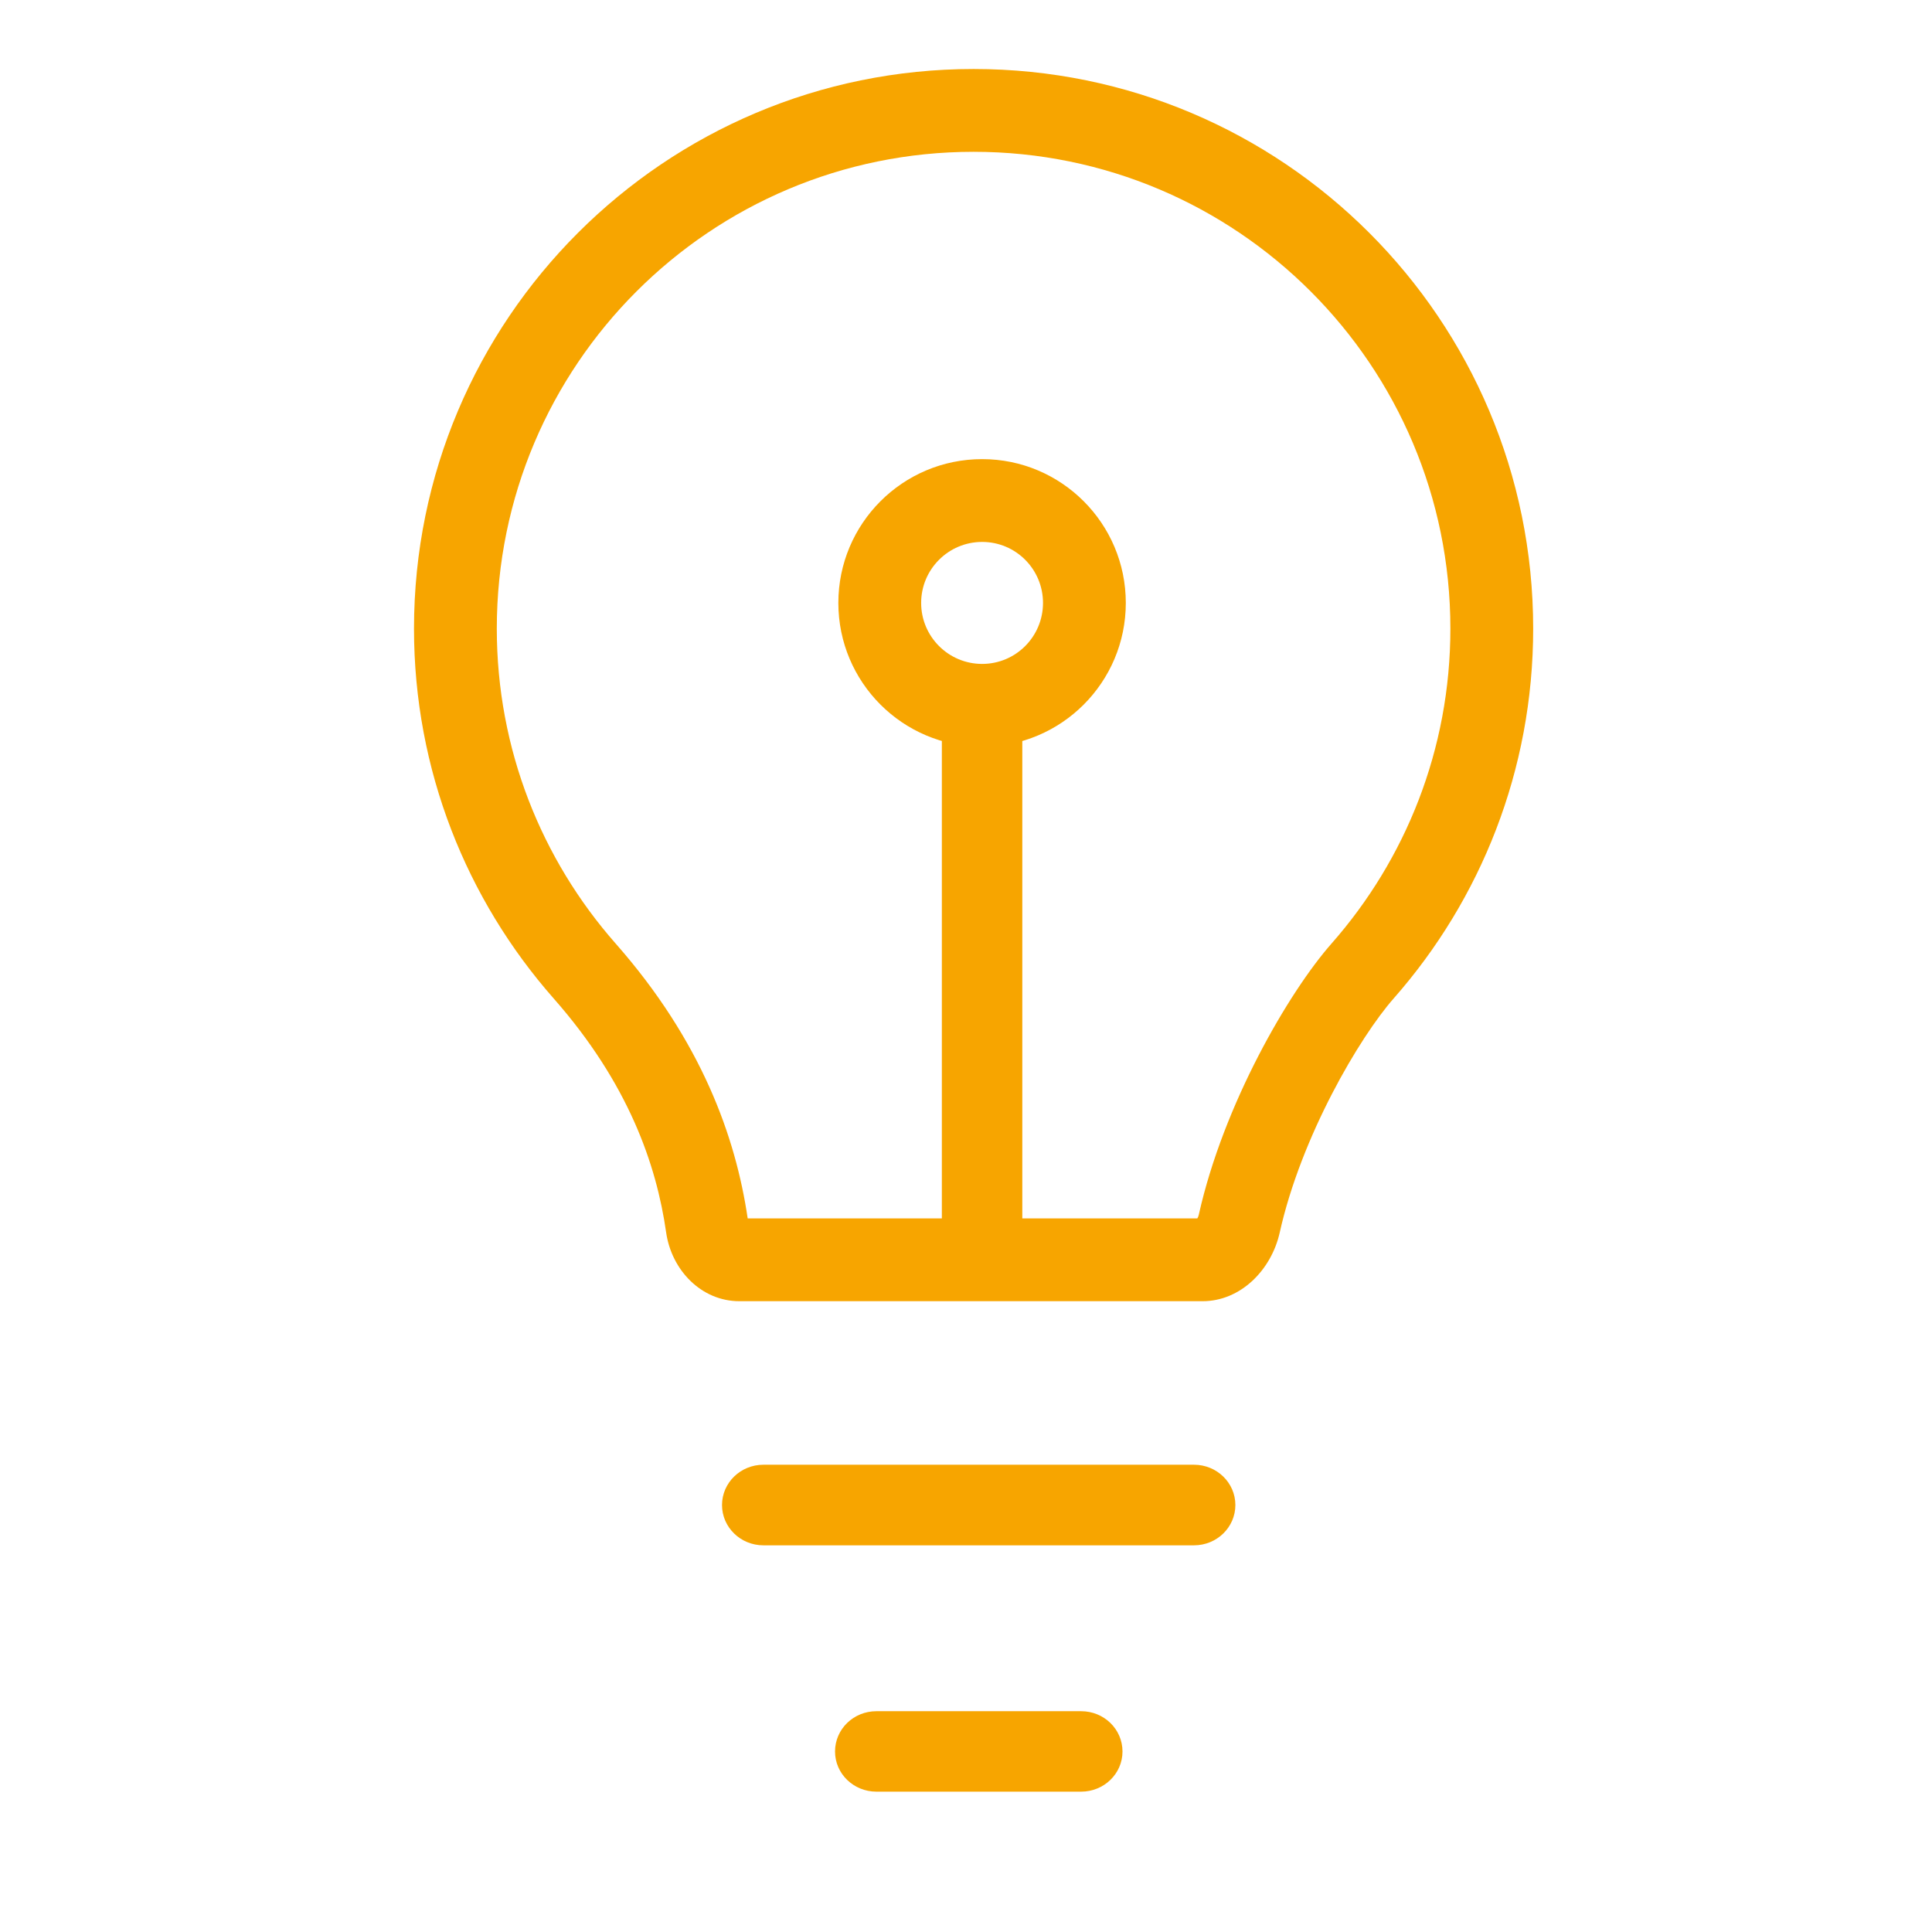
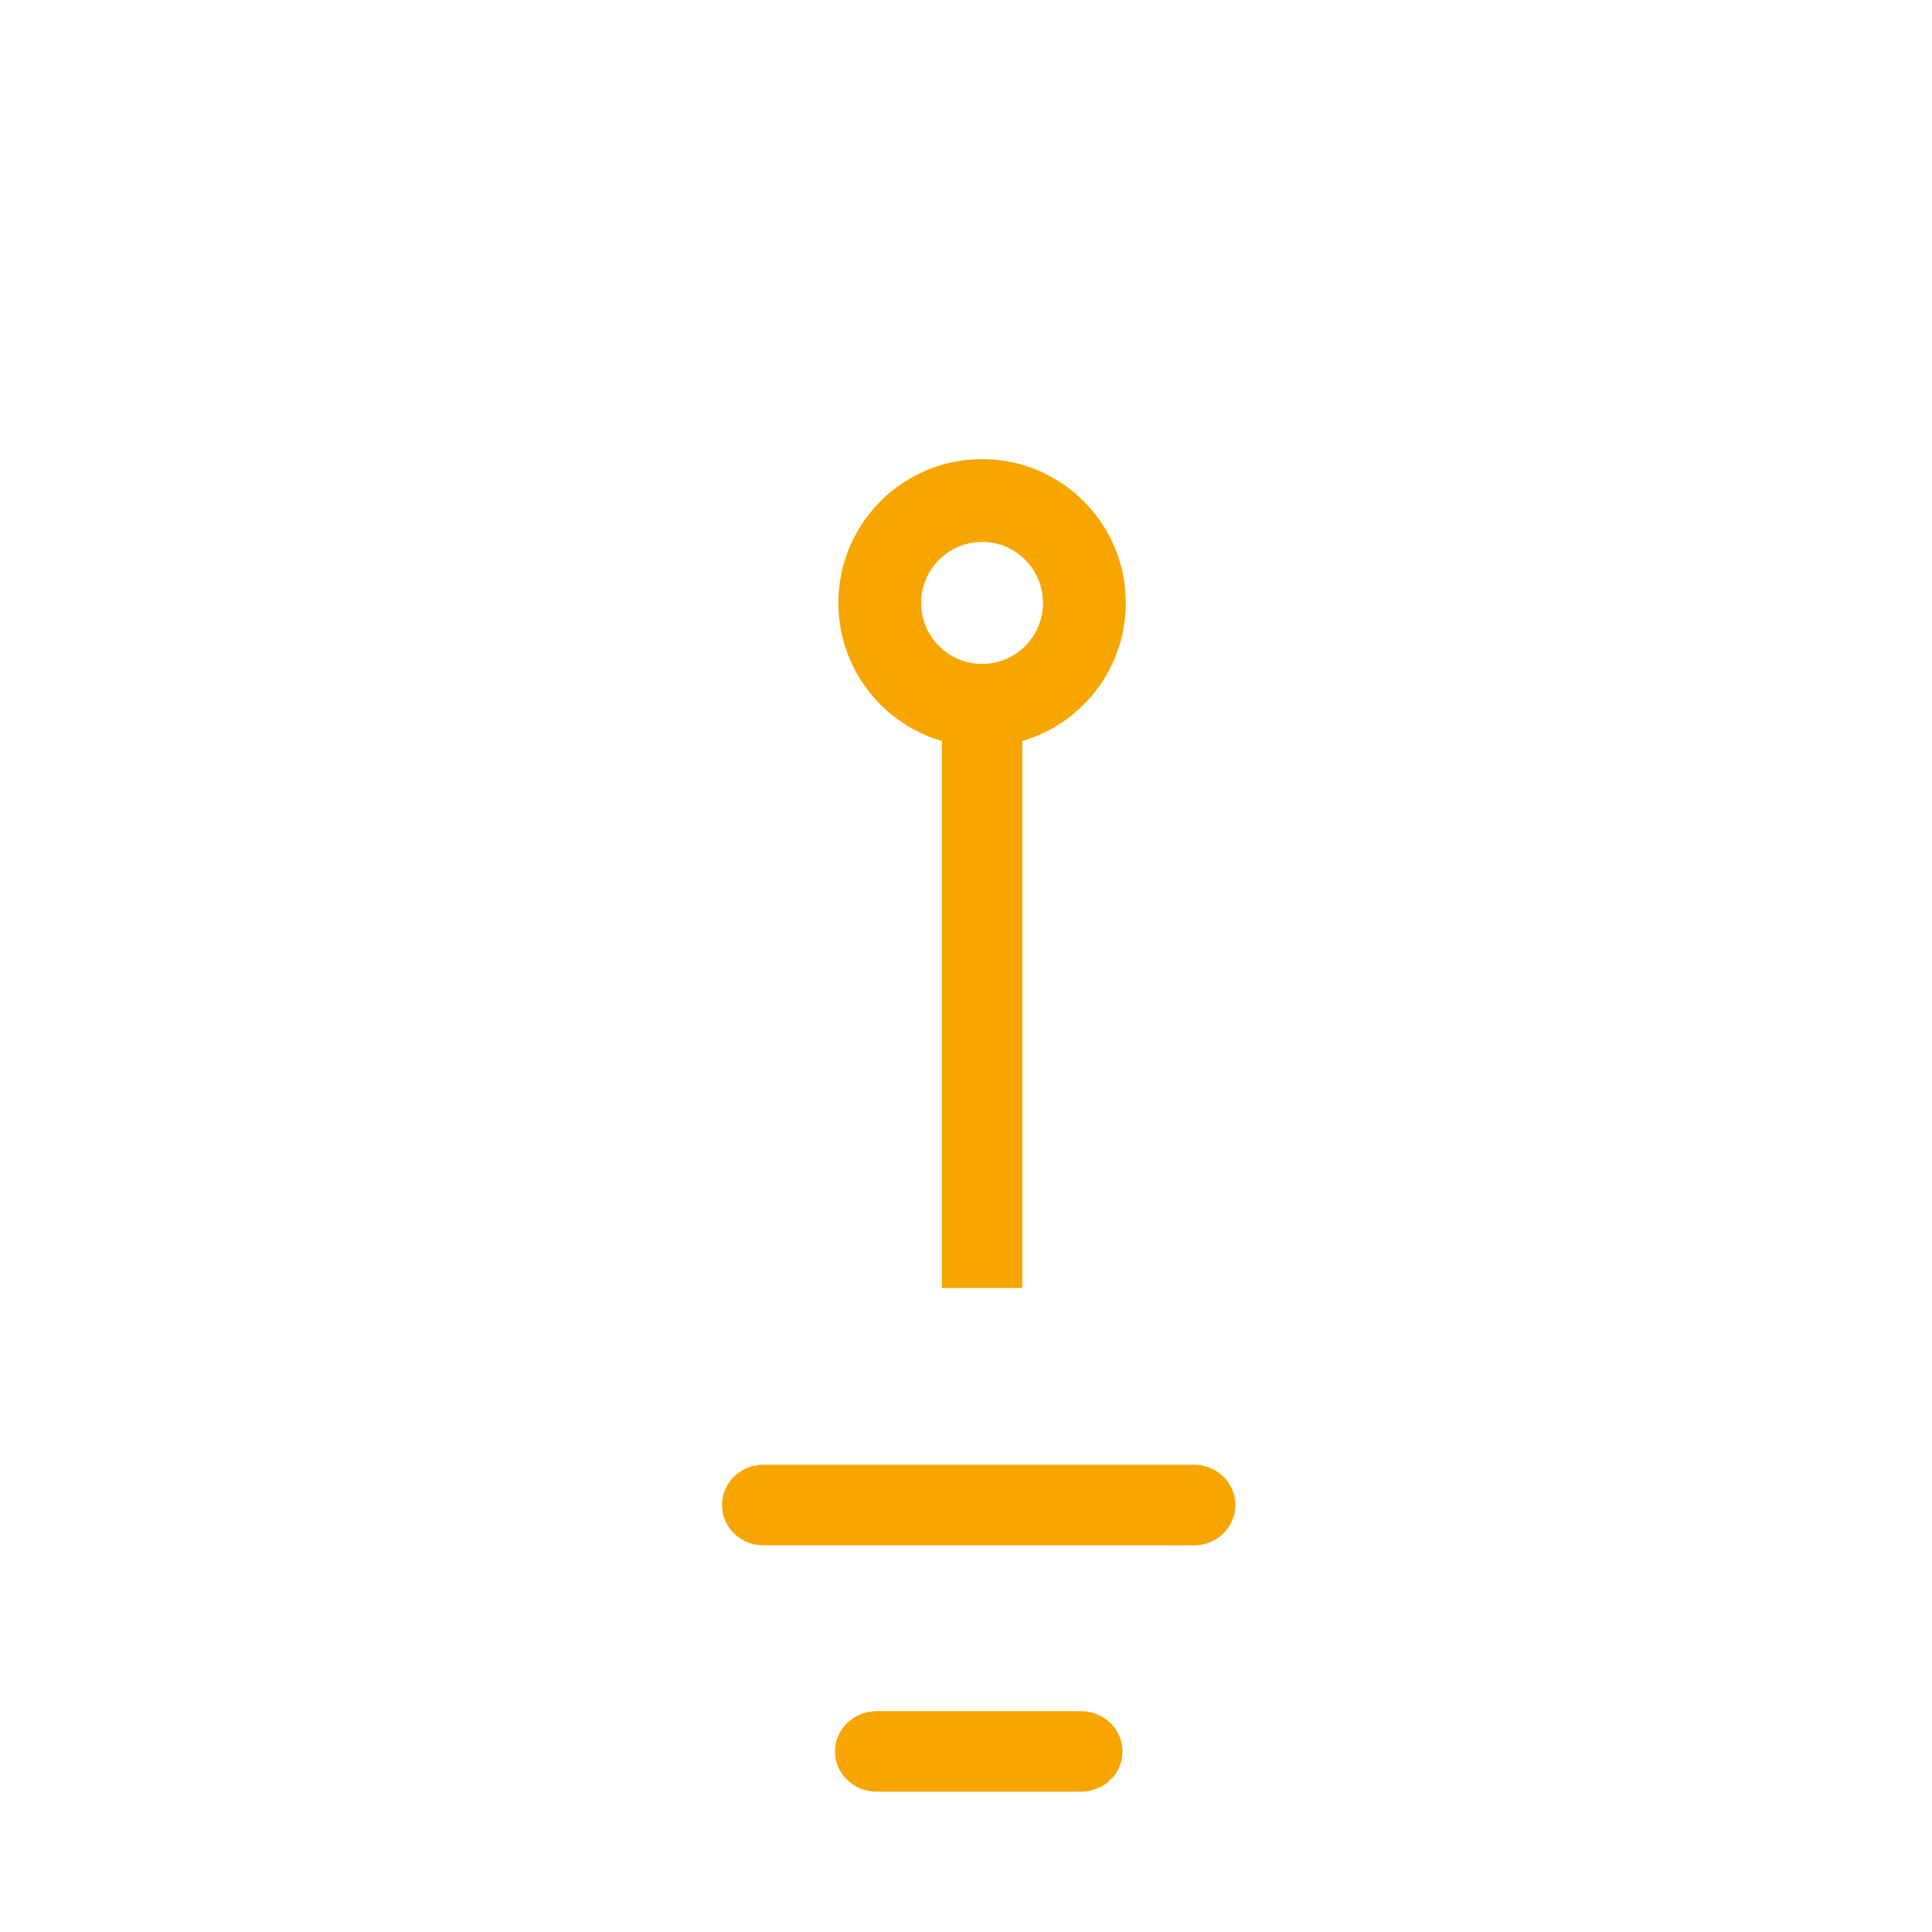
<svg xmlns="http://www.w3.org/2000/svg" width="14" height="14" viewBox="0 0 14 14" fill="none">
-   <path fill-rule="evenodd" clip-rule="evenodd" d="M7.055 1.1C5.147 1.1 3.6 2.647 3.6 4.555C3.6 5.43 3.925 6.228 4.461 6.837C5.082 7.542 5.331 8.237 5.418 8.829H8.677L8.677 8.827C8.682 8.82 8.685 8.811 8.687 8.802C8.866 8.001 9.339 7.189 9.649 6.837C10.185 6.228 10.51 5.43 10.51 4.555C10.51 2.647 8.963 1.1 7.055 1.1ZM10.1 7.234C10.729 6.519 11.11 5.582 11.11 4.555C11.11 2.315 9.295 0.5 7.055 0.5C4.816 0.5 3 2.315 3 4.555C3 5.582 3.382 6.519 4.011 7.234C4.554 7.85 4.757 8.44 4.827 8.93C4.866 9.204 5.082 9.429 5.358 9.429H8.714C8.99 9.429 9.212 9.203 9.273 8.933C9.428 8.235 9.853 7.514 10.1 7.234Z" fill="#F7A500" />
  <path fill-rule="evenodd" clip-rule="evenodd" d="M7.408 5.241L7.408 9.333H6.825L6.825 5.241H7.408Z" fill="#F7A500" />
  <path fill-rule="evenodd" clip-rule="evenodd" d="M5.232 10.906C5.232 10.745 5.366 10.614 5.532 10.614H8.652C8.818 10.614 8.952 10.745 8.952 10.906C8.952 11.067 8.818 11.198 8.652 11.198H5.532C5.366 11.198 5.232 11.067 5.232 10.906Z" fill="#F7A500" />
  <path fill-rule="evenodd" clip-rule="evenodd" d="M6.051 12.692C6.051 12.53 6.185 12.4 6.351 12.4H7.834C8 12.4 8.134 12.53 8.134 12.692C8.134 12.853 8 12.983 7.834 12.983H6.351C6.185 12.983 6.051 12.853 6.051 12.692Z" fill="#F7A500" />
  <path fill-rule="evenodd" clip-rule="evenodd" d="M7.117 4.811C7.361 4.811 7.558 4.613 7.558 4.369C7.558 4.125 7.361 3.927 7.117 3.927C6.873 3.927 6.675 4.125 6.675 4.369C6.675 4.613 6.873 4.811 7.117 4.811ZM7.117 5.411C7.692 5.411 8.158 4.944 8.158 4.369C8.158 3.794 7.692 3.327 7.117 3.327C6.541 3.327 6.075 3.794 6.075 4.369C6.075 4.944 6.541 5.411 7.117 5.411Z" fill="#F7A500" />
</svg>